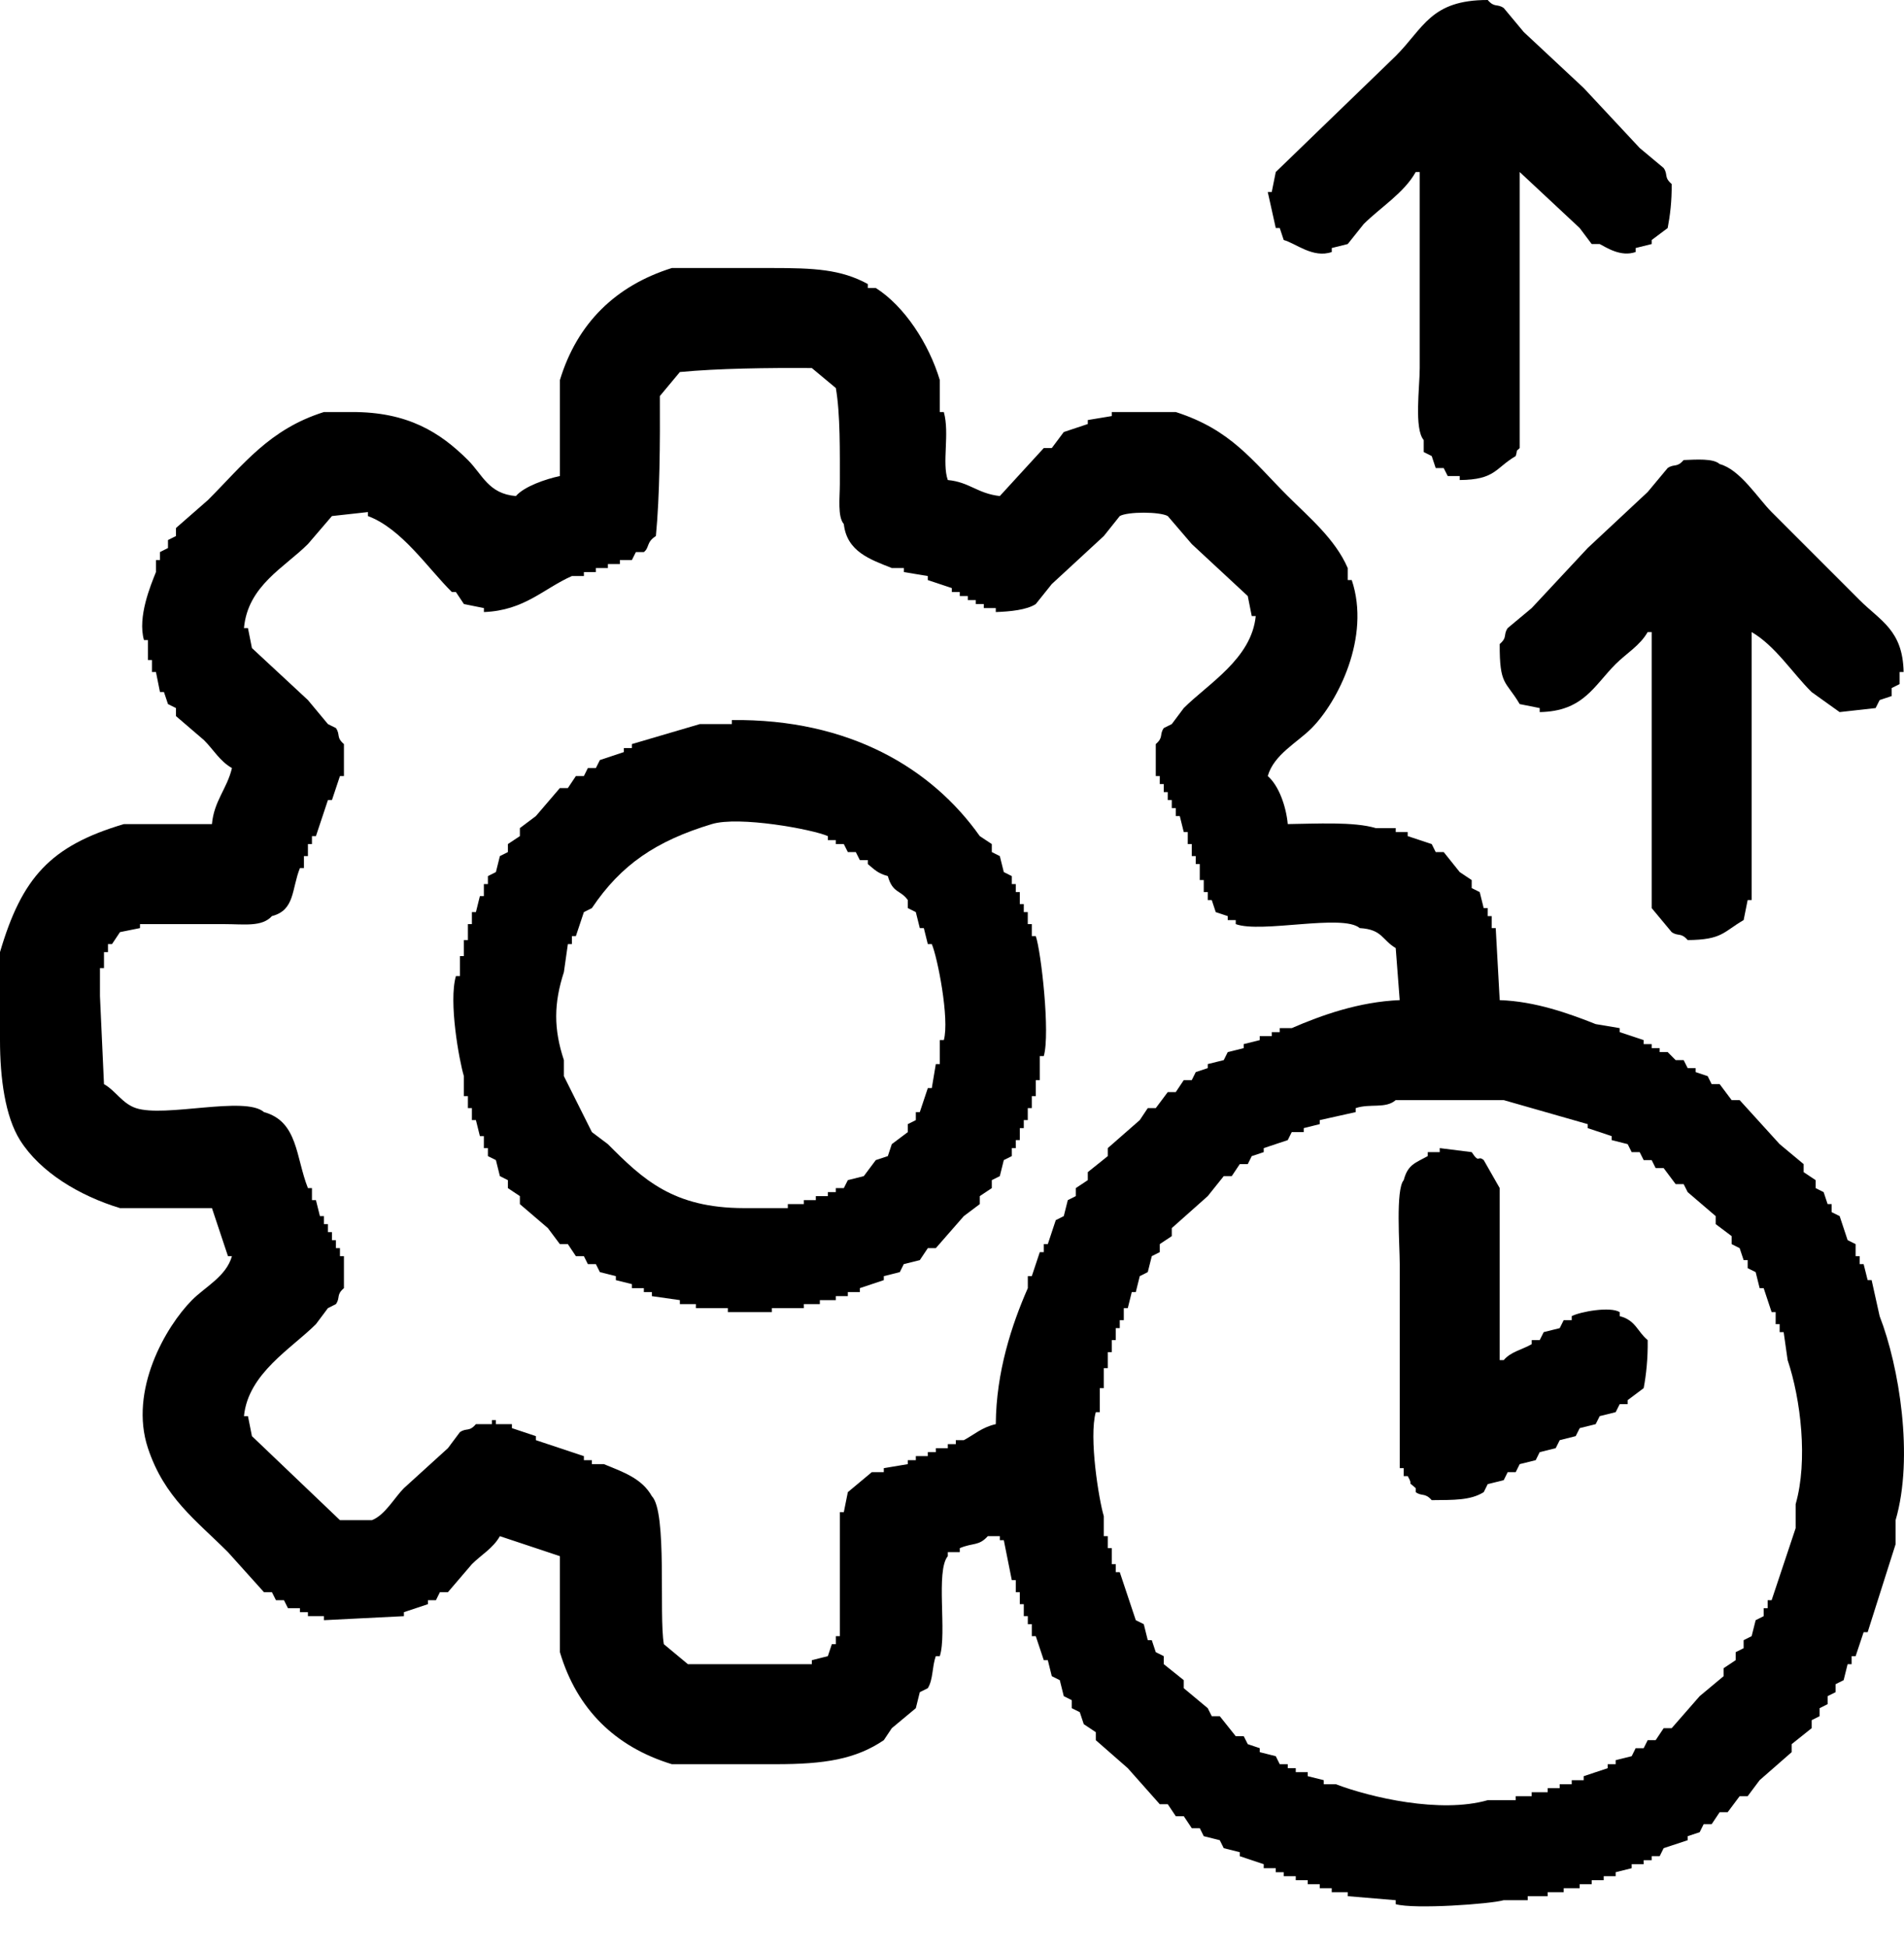
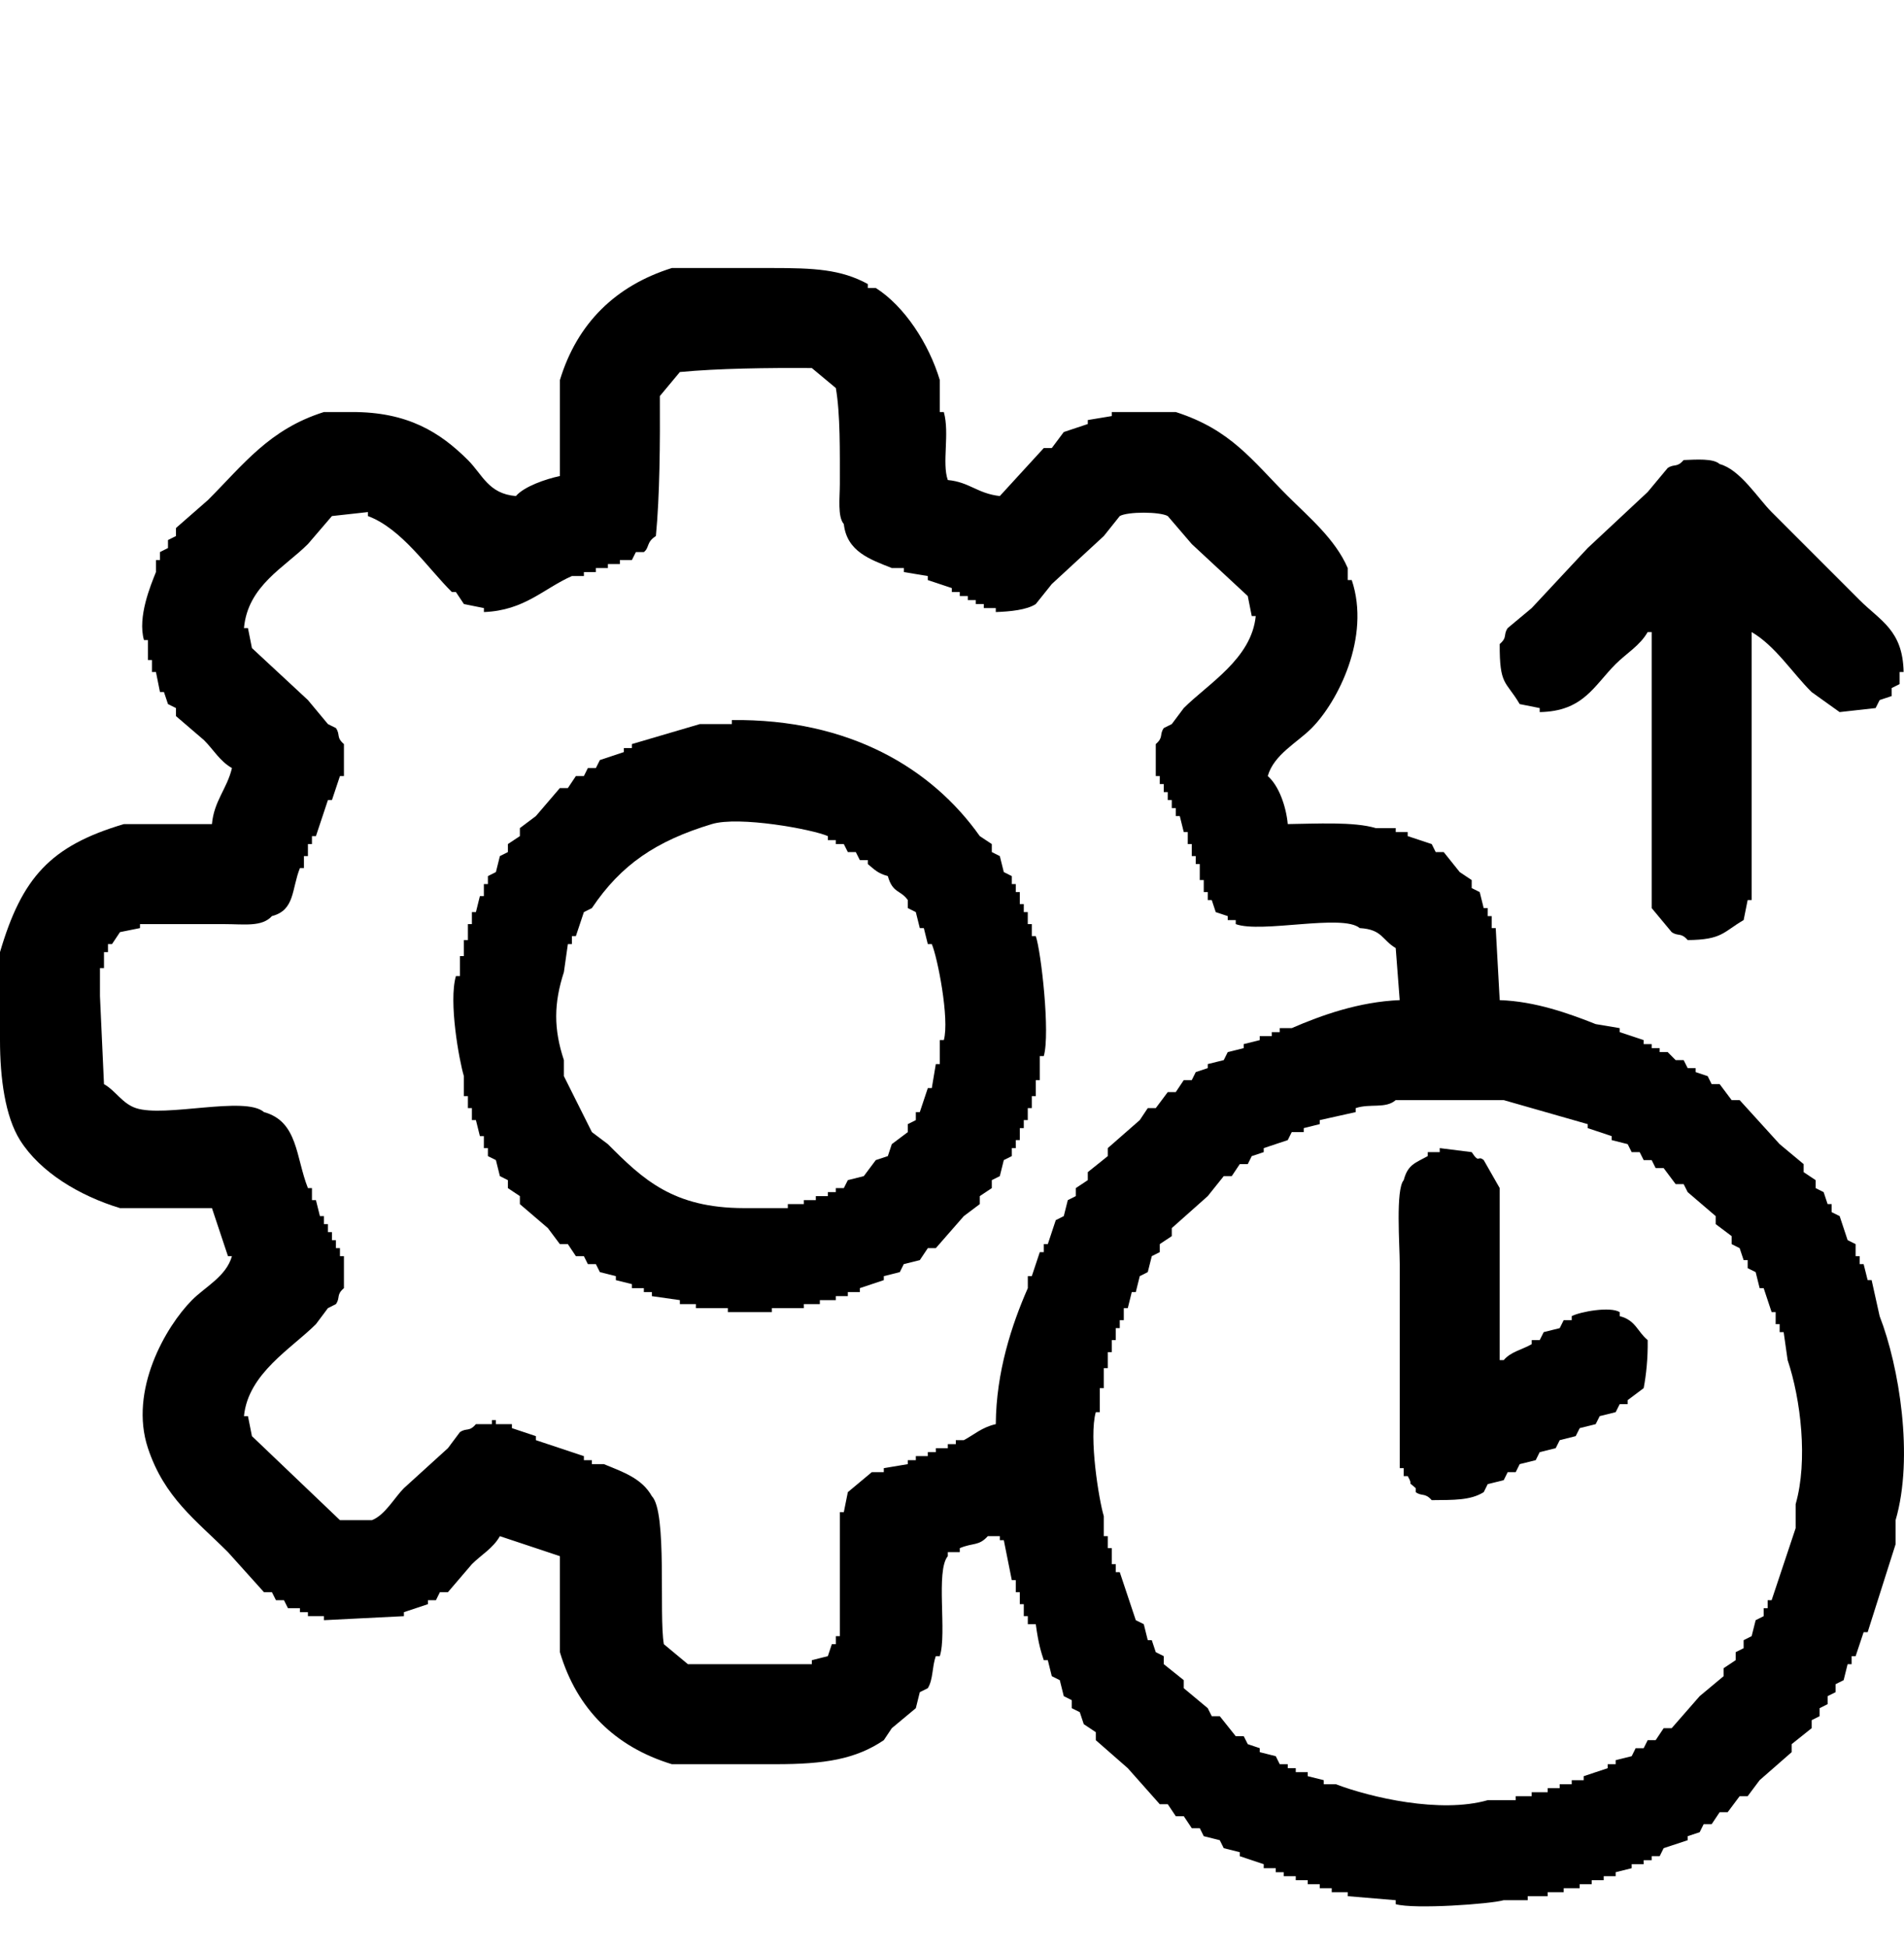
<svg xmlns="http://www.w3.org/2000/svg" width="44" height="45" viewBox="0 0 44 45" fill="none">
-   <path d="M29.574 5.268C29.605 5.36 29.636 5.453 29.666 5.545C29.938 5.617 30.341 5.974 30.776 5.822V5.73C30.899 5.699 31.022 5.668 31.145 5.638C31.268 5.484 31.392 5.329 31.515 5.175C31.897 4.795 32.449 4.456 32.716 3.974H32.809V8.503C32.809 8.941 32.676 9.91 32.901 10.166V10.443C32.963 10.474 33.024 10.505 33.086 10.536C33.117 10.628 33.148 10.721 33.178 10.813H33.363C33.394 10.875 33.425 10.936 33.456 10.998H33.733V11.09C34.559 11.083 34.55 10.817 35.027 10.536C35.082 10.351 35.014 10.456 35.119 10.351V3.974C35.581 4.405 36.043 4.837 36.505 5.268C36.598 5.391 36.69 5.514 36.783 5.638H36.968C37.128 5.721 37.457 5.942 37.799 5.822V5.73C37.923 5.699 38.046 5.668 38.169 5.638V5.545C38.292 5.453 38.416 5.36 38.539 5.268C38.593 4.982 38.636 4.651 38.631 4.251C38.446 4.092 38.553 4.037 38.446 3.882C38.261 3.728 38.077 3.574 37.892 3.419C37.461 2.957 37.029 2.495 36.598 2.033C36.136 1.602 35.674 1.171 35.212 0.739C35.058 0.555 34.904 0.37 34.75 0.185C34.594 0.078 34.539 0.185 34.38 6.95319e-06C33.06 -0.002 32.898 0.651 32.254 1.294C31.33 2.187 30.406 3.081 29.482 3.974C29.451 4.128 29.42 4.282 29.389 4.436H29.297C29.358 4.713 29.42 4.991 29.482 5.268H29.574Z" fill="black" />
-   <path d="M43.437 30.406C43.375 30.128 43.313 29.851 43.252 29.574H43.16C43.129 29.451 43.098 29.328 43.067 29.204H42.975V29.02H42.882V28.742C42.821 28.711 42.759 28.681 42.697 28.65C42.636 28.465 42.574 28.28 42.513 28.095C42.451 28.064 42.389 28.034 42.328 28.003V27.818H42.235C42.205 27.726 42.174 27.633 42.143 27.541C42.081 27.51 42.02 27.479 41.958 27.448V27.264C41.866 27.202 41.773 27.14 41.681 27.079V26.894C41.496 26.74 41.311 26.586 41.126 26.432C40.818 26.093 40.51 25.754 40.202 25.415H40.017C39.925 25.292 39.832 25.169 39.74 25.046H39.555L39.463 24.861C39.37 24.83 39.278 24.799 39.185 24.768V24.676H39.001L38.908 24.491H38.723L38.539 24.306H38.354V24.214H38.169V24.121H37.984V24.029C37.799 23.967 37.614 23.906 37.429 23.844V23.752C37.245 23.721 37.06 23.69 36.875 23.659C36.258 23.415 35.487 23.134 34.657 23.105C34.626 22.55 34.595 21.996 34.565 21.441H34.472V21.164H34.38V20.979H34.287C34.257 20.856 34.226 20.733 34.195 20.609C34.133 20.579 34.072 20.548 34.01 20.517V20.332C33.918 20.27 33.825 20.209 33.733 20.147C33.61 19.993 33.486 19.839 33.363 19.685H33.178C33.148 19.624 33.117 19.562 33.086 19.5C32.901 19.439 32.716 19.377 32.531 19.316V19.223H32.254V19.131H31.792C31.291 18.979 30.412 19.03 29.759 19.038C29.721 18.62 29.548 18.145 29.297 17.929C29.437 17.43 29.987 17.151 30.313 16.82C30.909 16.219 31.682 14.723 31.238 13.401H31.145V13.123C30.853 12.449 30.244 11.945 29.759 11.46C28.933 10.634 28.448 9.929 27.171 9.519H25.692V9.612C25.508 9.642 25.323 9.673 25.138 9.704V9.796C24.953 9.858 24.768 9.92 24.583 9.981C24.491 10.104 24.398 10.228 24.306 10.351H24.121C23.782 10.721 23.444 11.09 23.105 11.46C22.581 11.4 22.406 11.137 21.903 11.09C21.763 10.694 21.95 10.018 21.811 9.519H21.718V8.78C21.467 7.943 20.904 7.076 20.24 6.654H20.055V6.562C19.431 6.22 18.808 6.192 17.837 6.192H15.526C14.226 6.6 13.338 7.469 12.939 8.78V10.998C12.612 11.066 12.114 11.238 11.922 11.46C11.287 11.408 11.152 10.966 10.813 10.628C10.171 9.989 9.424 9.515 8.133 9.519H7.486C6.223 9.916 5.625 10.733 4.806 11.552C4.559 11.768 4.313 11.984 4.066 12.199V12.384C4.005 12.415 3.943 12.446 3.882 12.476V12.661C3.82 12.692 3.758 12.723 3.697 12.754V12.939H3.604V13.216C3.484 13.515 3.174 14.252 3.327 14.787H3.419V15.249H3.512V15.526H3.604C3.635 15.68 3.666 15.834 3.697 15.988H3.789C3.82 16.081 3.851 16.173 3.882 16.266C3.943 16.297 4.005 16.327 4.066 16.358V16.543C4.282 16.728 4.498 16.913 4.713 17.098C4.933 17.317 5.079 17.584 5.36 17.744C5.249 18.22 4.945 18.503 4.898 19.038H2.865C1.157 19.542 0.504 20.284 0 21.996V24.029C0 24.911 0.12 25.793 0.462 26.339C0.928 27.081 1.839 27.627 2.773 27.91H4.898C5.021 28.28 5.145 28.65 5.268 29.02H5.36C5.227 29.49 4.742 29.727 4.436 30.036C3.829 30.648 2.976 32.121 3.419 33.456C3.799 34.597 4.52 35.111 5.268 35.858C5.545 36.166 5.822 36.475 6.1 36.783H6.284L6.377 36.968H6.562L6.654 37.152H6.931V37.245H7.116V37.337H7.486V37.43C8.102 37.399 8.718 37.368 9.334 37.337V37.245C9.519 37.183 9.704 37.121 9.889 37.06V36.968H10.074L10.166 36.783H10.351C10.536 36.567 10.721 36.351 10.905 36.136C11.125 35.916 11.393 35.77 11.552 35.489C12.014 35.643 12.476 35.797 12.939 35.951V38.169C13.331 39.486 14.218 40.357 15.526 40.757H17.929C19.048 40.757 19.77 40.645 20.424 40.202C20.486 40.11 20.548 40.017 20.609 39.925C20.794 39.771 20.979 39.617 21.164 39.463C21.195 39.34 21.226 39.216 21.256 39.093C21.318 39.062 21.38 39.032 21.441 39.001C21.569 38.791 21.535 38.515 21.626 38.261H21.718C21.888 37.735 21.619 36.29 21.903 35.951V35.858H22.18V35.766C22.487 35.635 22.617 35.723 22.827 35.489H23.105V35.581H23.197C23.259 35.889 23.32 36.197 23.382 36.505H23.474V36.783H23.567V37.06H23.659V37.337H23.752V37.522H23.844V37.799H23.936C23.998 37.984 24.06 38.169 24.121 38.354H24.214C24.244 38.477 24.275 38.6 24.306 38.723C24.368 38.754 24.429 38.785 24.491 38.816C24.522 38.939 24.552 39.062 24.583 39.185C24.645 39.216 24.707 39.247 24.768 39.278V39.463C24.83 39.494 24.891 39.524 24.953 39.555C24.984 39.648 25.015 39.74 25.045 39.832C25.138 39.894 25.23 39.956 25.323 40.017V40.202C25.569 40.418 25.816 40.633 26.062 40.849C26.308 41.126 26.555 41.404 26.801 41.681H26.986C27.048 41.773 27.11 41.866 27.171 41.958H27.356C27.418 42.05 27.479 42.143 27.541 42.235H27.726L27.818 42.42C27.941 42.451 28.064 42.482 28.188 42.513L28.28 42.697C28.403 42.728 28.526 42.759 28.65 42.79V42.882C28.835 42.944 29.019 43.005 29.204 43.067V43.16H29.482V43.252H29.666V43.344H29.944V43.437H30.221V43.529H30.498V43.622H30.775V43.714H31.145V43.806C31.515 43.837 31.884 43.868 32.254 43.899V43.991C32.684 44.113 34.441 43.988 34.749 43.899H35.304V43.806H35.766V43.714H36.136V43.622H36.505V43.529H36.783V43.437H37.06V43.344H37.337V43.252C37.46 43.221 37.584 43.19 37.707 43.16V43.067H37.984V42.975H38.169V42.882H38.354L38.446 42.697C38.631 42.636 38.816 42.574 39.001 42.513V42.42C39.093 42.389 39.185 42.359 39.278 42.328L39.37 42.143H39.555C39.617 42.05 39.678 41.958 39.74 41.866H39.925C40.017 41.742 40.11 41.619 40.202 41.496H40.387C40.479 41.373 40.572 41.249 40.664 41.126C40.911 40.911 41.157 40.695 41.404 40.479V40.294C41.558 40.171 41.712 40.048 41.866 39.925V39.74C41.927 39.709 41.989 39.678 42.05 39.648V39.463C42.112 39.432 42.174 39.401 42.235 39.37V39.185C42.297 39.155 42.358 39.124 42.42 39.093V38.908C42.482 38.877 42.543 38.847 42.605 38.816C42.636 38.693 42.667 38.569 42.697 38.446H42.79V38.261H42.882C42.944 38.077 43.005 37.892 43.067 37.707H43.16C43.375 37.029 43.591 36.351 43.806 35.674V35.119C44.231 33.661 43.888 31.564 43.437 30.406ZM25.138 27.264C25.045 27.325 24.953 27.387 24.861 27.448V27.633C24.799 27.664 24.737 27.695 24.676 27.726C24.645 27.849 24.614 27.972 24.583 28.095C24.522 28.126 24.46 28.157 24.398 28.188C24.337 28.372 24.275 28.557 24.214 28.742H24.121V28.927H24.029C23.967 29.112 23.906 29.297 23.844 29.482H23.752V29.759C23.381 30.603 23.02 31.696 23.012 32.901C22.688 32.975 22.513 33.144 22.273 33.271H22.088V33.363H21.903V33.456H21.626V33.548H21.441V33.64H21.164V33.733H20.979V33.825C20.794 33.856 20.609 33.887 20.424 33.918V34.01H20.147C19.962 34.164 19.778 34.318 19.593 34.472C19.562 34.626 19.531 34.78 19.5 34.934H19.408V37.799H19.316V37.984H19.223C19.192 38.077 19.162 38.169 19.131 38.261C19.007 38.292 18.884 38.323 18.761 38.354V38.446H15.896C15.711 38.292 15.526 38.138 15.341 37.984C15.224 37.311 15.424 34.932 15.064 34.565C14.833 34.154 14.402 34.008 13.955 33.825H13.678V33.733H13.493V33.64C13.123 33.517 12.754 33.394 12.384 33.271V33.178C12.199 33.117 12.014 33.055 11.83 32.993V32.901H11.46V32.809H11.367V32.901H10.998C10.84 33.087 10.782 32.979 10.628 33.086C10.536 33.209 10.443 33.332 10.351 33.456C10.012 33.764 9.673 34.072 9.334 34.38C9.115 34.599 8.898 35.002 8.595 35.119H7.856C7.178 34.472 6.5 33.825 5.822 33.178C5.792 33.024 5.761 32.87 5.73 32.716H5.638C5.734 31.73 6.737 31.155 7.301 30.591C7.393 30.467 7.486 30.344 7.578 30.221C7.64 30.19 7.702 30.159 7.763 30.128C7.87 29.973 7.763 29.918 7.948 29.759V29.02H7.856V28.835H7.763V28.65H7.671V28.465H7.578V28.28H7.486V28.095H7.393C7.363 27.972 7.332 27.849 7.301 27.726H7.209V27.448H7.116C6.832 26.731 6.888 25.909 6.1 25.692C5.665 25.31 3.816 25.824 3.142 25.6C2.824 25.494 2.673 25.198 2.403 25.046C2.372 24.368 2.341 23.69 2.31 23.012V22.365H2.403V21.996H2.495V21.811H2.588C2.649 21.718 2.711 21.626 2.773 21.534C2.927 21.503 3.081 21.472 3.235 21.441V21.349H5.175C5.649 21.349 6.052 21.419 6.284 21.164C6.819 21.026 6.737 20.539 6.931 20.055H7.024V19.778H7.116V19.5H7.209V19.316H7.301C7.393 19.038 7.486 18.761 7.578 18.484H7.671C7.732 18.299 7.794 18.114 7.856 17.929H7.948V17.19C7.763 17.031 7.87 16.974 7.763 16.82C7.702 16.789 7.64 16.759 7.578 16.728C7.424 16.543 7.27 16.358 7.116 16.173C6.685 15.773 6.254 15.372 5.822 14.972C5.792 14.818 5.761 14.664 5.73 14.51H5.638C5.726 13.531 6.574 13.111 7.116 12.569C7.301 12.353 7.486 12.138 7.671 11.922C7.948 11.891 8.225 11.86 8.503 11.83V11.922C9.289 12.218 9.879 13.12 10.443 13.678H10.536C10.597 13.77 10.659 13.863 10.721 13.955C10.875 13.986 11.029 14.017 11.183 14.048V14.14C12.125 14.103 12.557 13.599 13.216 13.308H13.493V13.216H13.77V13.123H14.048V13.031H14.325V12.939H14.602C14.633 12.877 14.664 12.815 14.695 12.754H14.879C15.012 12.652 14.932 12.525 15.157 12.384C15.247 11.448 15.255 10.228 15.249 9.149C15.403 8.965 15.557 8.78 15.711 8.595C16.59 8.511 17.741 8.496 18.761 8.503C18.946 8.657 19.131 8.811 19.316 8.965C19.42 9.57 19.408 10.437 19.408 11.183C19.408 11.493 19.352 11.938 19.5 12.107C19.571 12.746 20.111 12.924 20.609 13.123H20.887V13.216C21.071 13.247 21.256 13.277 21.441 13.308V13.401C21.626 13.462 21.811 13.524 21.996 13.586V13.678H22.18V13.77H22.365V13.863H22.55V13.955H22.735V14.048H23.012V14.14C23.344 14.128 23.729 14.091 23.936 13.955C24.06 13.801 24.183 13.647 24.306 13.493C24.707 13.123 25.107 12.754 25.508 12.384C25.631 12.23 25.754 12.076 25.877 11.922C26.063 11.817 26.8 11.819 26.986 11.922C27.171 12.138 27.356 12.353 27.541 12.569C27.972 12.969 28.403 13.37 28.835 13.77C28.865 13.924 28.896 14.079 28.927 14.232H29.019C28.923 15.218 27.92 15.794 27.356 16.358C27.264 16.481 27.171 16.605 27.079 16.728C27.017 16.759 26.955 16.789 26.894 16.82C26.787 16.976 26.894 17.031 26.709 17.19V17.929H26.801V18.114H26.894V18.299H26.986V18.484H27.079V18.669H27.171V18.853H27.264C27.294 18.977 27.325 19.1 27.356 19.223H27.448V19.5H27.541V19.778H27.633V19.962H27.726V20.332H27.818V20.609H27.91V20.794H28.003C28.034 20.887 28.064 20.979 28.095 21.072C28.188 21.102 28.28 21.133 28.372 21.164V21.256H28.557V21.349C29.146 21.567 31.034 21.105 31.422 21.441C31.946 21.472 31.929 21.709 32.254 21.903C32.285 22.304 32.316 22.704 32.346 23.105C31.403 23.144 30.534 23.455 29.851 23.752H29.574V23.844H29.389V23.936H29.112V24.029C28.989 24.06 28.865 24.09 28.742 24.121V24.214C28.619 24.244 28.496 24.275 28.372 24.306L28.28 24.491C28.157 24.522 28.034 24.553 27.91 24.583V24.676C27.818 24.707 27.726 24.737 27.633 24.768L27.541 24.953H27.356C27.294 25.046 27.233 25.138 27.171 25.23H26.986C26.894 25.354 26.801 25.477 26.709 25.6H26.524C26.462 25.692 26.401 25.785 26.339 25.877C26.093 26.093 25.846 26.308 25.6 26.524V26.709C25.446 26.832 25.292 26.956 25.138 27.079V27.264ZM41.496 34.749V35.304C41.311 35.858 41.126 36.413 40.941 36.968H40.849V37.152H40.757V37.337C40.695 37.368 40.633 37.399 40.572 37.43C40.541 37.553 40.51 37.676 40.479 37.799C40.418 37.83 40.356 37.861 40.294 37.892V38.077C40.233 38.107 40.171 38.138 40.11 38.169V38.354C40.017 38.415 39.925 38.477 39.832 38.539V38.723C39.648 38.877 39.463 39.032 39.278 39.185C39.062 39.432 38.847 39.678 38.631 39.925H38.446C38.385 40.017 38.323 40.11 38.261 40.202H38.077L37.984 40.387H37.799L37.707 40.572C37.584 40.603 37.46 40.633 37.337 40.664V40.757H37.152V40.849C36.967 40.911 36.783 40.972 36.598 41.034V41.126H36.321V41.219H36.043V41.311H35.766V41.404H35.396V41.496H35.027V41.588H34.38C33.283 41.903 31.669 41.523 30.868 41.219H30.591V41.126C30.467 41.096 30.344 41.065 30.221 41.034V40.941H29.944V40.849H29.759V40.757H29.574L29.482 40.572C29.358 40.541 29.235 40.51 29.112 40.479V40.387C29.019 40.356 28.927 40.325 28.835 40.294L28.742 40.11H28.557C28.434 39.956 28.311 39.802 28.188 39.648H28.003L27.91 39.463C27.726 39.309 27.541 39.155 27.356 39.001V38.816C27.202 38.693 27.048 38.569 26.894 38.446V38.261C26.832 38.23 26.771 38.2 26.709 38.169C26.678 38.077 26.647 37.984 26.617 37.892H26.524C26.493 37.768 26.462 37.645 26.432 37.522C26.37 37.491 26.308 37.46 26.247 37.43C26.124 37.06 26 36.69 25.877 36.321H25.785V36.136H25.692V35.766H25.6V35.489H25.508V35.027C25.394 34.651 25.159 33.203 25.323 32.624H25.415V32.069H25.508V31.607H25.6V31.238H25.692V30.96H25.785V30.683H25.877V30.498H25.97V30.221H26.062C26.093 30.098 26.124 29.974 26.154 29.851H26.247C26.278 29.728 26.308 29.605 26.339 29.482C26.401 29.451 26.462 29.42 26.524 29.389C26.555 29.266 26.586 29.143 26.617 29.02C26.678 28.989 26.74 28.958 26.801 28.927V28.742C26.894 28.681 26.986 28.619 27.079 28.557V28.372C27.356 28.126 27.633 27.88 27.91 27.633C28.034 27.479 28.157 27.325 28.28 27.171H28.465C28.526 27.079 28.588 26.986 28.65 26.894H28.835L28.927 26.709C29.019 26.678 29.112 26.647 29.204 26.617V26.524C29.389 26.463 29.574 26.401 29.759 26.339L29.851 26.154H30.128V26.062C30.252 26.031 30.375 26 30.498 25.97V25.877C30.775 25.816 31.053 25.754 31.33 25.692V25.6C31.663 25.488 32.02 25.62 32.254 25.415H34.749C35.396 25.6 36.043 25.785 36.69 25.97V26.062C36.875 26.124 37.06 26.185 37.245 26.247V26.339C37.368 26.37 37.491 26.401 37.614 26.432L37.707 26.617H37.892L37.984 26.801H38.169L38.261 26.986H38.446C38.539 27.11 38.631 27.233 38.723 27.356H38.908L39.001 27.541C39.216 27.726 39.432 27.91 39.648 28.095V28.28C39.771 28.372 39.894 28.465 40.017 28.557V28.742C40.079 28.773 40.141 28.804 40.202 28.835C40.233 28.927 40.264 29.02 40.294 29.112H40.387V29.297C40.449 29.328 40.51 29.358 40.572 29.389C40.603 29.512 40.633 29.636 40.664 29.759H40.757C40.818 29.944 40.88 30.128 40.941 30.313H41.034V30.591H41.126V30.775H41.219C41.249 30.991 41.28 31.207 41.311 31.422C41.614 32.322 41.784 33.745 41.496 34.749Z" fill="black" />
+   <path d="M43.437 30.406C43.375 30.128 43.313 29.851 43.252 29.574H43.16C43.129 29.451 43.098 29.328 43.067 29.204H42.975V29.02H42.882V28.742C42.821 28.711 42.759 28.681 42.697 28.65C42.636 28.465 42.574 28.28 42.513 28.095C42.451 28.064 42.389 28.034 42.328 28.003V27.818H42.235C42.205 27.726 42.174 27.633 42.143 27.541C42.081 27.51 42.02 27.479 41.958 27.448V27.264C41.866 27.202 41.773 27.14 41.681 27.079V26.894C41.496 26.74 41.311 26.586 41.126 26.432C40.818 26.093 40.51 25.754 40.202 25.415H40.017C39.925 25.292 39.832 25.169 39.74 25.046H39.555L39.463 24.861C39.37 24.83 39.278 24.799 39.185 24.768V24.676H39.001L38.908 24.491H38.723L38.539 24.306H38.354V24.214H38.169V24.121H37.984V24.029C37.799 23.967 37.614 23.906 37.429 23.844V23.752C37.245 23.721 37.06 23.69 36.875 23.659C36.258 23.415 35.487 23.134 34.657 23.105C34.626 22.55 34.595 21.996 34.565 21.441H34.472V21.164H34.38V20.979H34.287C34.257 20.856 34.226 20.733 34.195 20.609C34.133 20.579 34.072 20.548 34.01 20.517V20.332C33.918 20.27 33.825 20.209 33.733 20.147C33.61 19.993 33.486 19.839 33.363 19.685H33.178C33.148 19.624 33.117 19.562 33.086 19.5C32.901 19.439 32.716 19.377 32.531 19.316V19.223H32.254V19.131H31.792C31.291 18.979 30.412 19.03 29.759 19.038C29.721 18.62 29.548 18.145 29.297 17.929C29.437 17.43 29.987 17.151 30.313 16.82C30.909 16.219 31.682 14.723 31.238 13.401H31.145V13.123C30.853 12.449 30.244 11.945 29.759 11.46C28.933 10.634 28.448 9.929 27.171 9.519H25.692V9.612C25.508 9.642 25.323 9.673 25.138 9.704V9.796C24.953 9.858 24.768 9.92 24.583 9.981C24.491 10.104 24.398 10.228 24.306 10.351H24.121C23.782 10.721 23.444 11.09 23.105 11.46C22.581 11.4 22.406 11.137 21.903 11.09C21.763 10.694 21.95 10.018 21.811 9.519H21.718V8.78C21.467 7.943 20.904 7.076 20.24 6.654H20.055V6.562C19.431 6.22 18.808 6.192 17.837 6.192H15.526C14.226 6.6 13.338 7.469 12.939 8.78V10.998C12.612 11.066 12.114 11.238 11.922 11.46C11.287 11.408 11.152 10.966 10.813 10.628C10.171 9.989 9.424 9.515 8.133 9.519H7.486C6.223 9.916 5.625 10.733 4.806 11.552C4.559 11.768 4.313 11.984 4.066 12.199V12.384C4.005 12.415 3.943 12.446 3.882 12.476V12.661C3.82 12.692 3.758 12.723 3.697 12.754V12.939H3.604V13.216C3.484 13.515 3.174 14.252 3.327 14.787H3.419V15.249H3.512V15.526H3.604C3.635 15.68 3.666 15.834 3.697 15.988H3.789C3.82 16.081 3.851 16.173 3.882 16.266C3.943 16.297 4.005 16.327 4.066 16.358V16.543C4.282 16.728 4.498 16.913 4.713 17.098C4.933 17.317 5.079 17.584 5.36 17.744C5.249 18.22 4.945 18.503 4.898 19.038H2.865C1.157 19.542 0.504 20.284 0 21.996V24.029C0 24.911 0.12 25.793 0.462 26.339C0.928 27.081 1.839 27.627 2.773 27.91H4.898C5.021 28.28 5.145 28.65 5.268 29.02H5.36C5.227 29.49 4.742 29.727 4.436 30.036C3.829 30.648 2.976 32.121 3.419 33.456C3.799 34.597 4.52 35.111 5.268 35.858C5.545 36.166 5.822 36.475 6.1 36.783H6.284L6.377 36.968H6.562L6.654 37.152H6.931V37.245H7.116V37.337H7.486V37.43C8.102 37.399 8.718 37.368 9.334 37.337V37.245C9.519 37.183 9.704 37.121 9.889 37.06V36.968H10.074L10.166 36.783H10.351C10.536 36.567 10.721 36.351 10.905 36.136C11.125 35.916 11.393 35.77 11.552 35.489C12.014 35.643 12.476 35.797 12.939 35.951V38.169C13.331 39.486 14.218 40.357 15.526 40.757H17.929C19.048 40.757 19.77 40.645 20.424 40.202C20.486 40.11 20.548 40.017 20.609 39.925C20.794 39.771 20.979 39.617 21.164 39.463C21.195 39.34 21.226 39.216 21.256 39.093C21.318 39.062 21.38 39.032 21.441 39.001C21.569 38.791 21.535 38.515 21.626 38.261H21.718C21.888 37.735 21.619 36.29 21.903 35.951V35.858H22.18V35.766C22.487 35.635 22.617 35.723 22.827 35.489H23.105V35.581H23.197C23.259 35.889 23.32 36.197 23.382 36.505H23.474V36.783H23.567V37.06H23.659V37.337H23.752V37.522H23.844H23.936C23.998 37.984 24.06 38.169 24.121 38.354H24.214C24.244 38.477 24.275 38.6 24.306 38.723C24.368 38.754 24.429 38.785 24.491 38.816C24.522 38.939 24.552 39.062 24.583 39.185C24.645 39.216 24.707 39.247 24.768 39.278V39.463C24.83 39.494 24.891 39.524 24.953 39.555C24.984 39.648 25.015 39.74 25.045 39.832C25.138 39.894 25.23 39.956 25.323 40.017V40.202C25.569 40.418 25.816 40.633 26.062 40.849C26.308 41.126 26.555 41.404 26.801 41.681H26.986C27.048 41.773 27.11 41.866 27.171 41.958H27.356C27.418 42.05 27.479 42.143 27.541 42.235H27.726L27.818 42.42C27.941 42.451 28.064 42.482 28.188 42.513L28.28 42.697C28.403 42.728 28.526 42.759 28.65 42.79V42.882C28.835 42.944 29.019 43.005 29.204 43.067V43.16H29.482V43.252H29.666V43.344H29.944V43.437H30.221V43.529H30.498V43.622H30.775V43.714H31.145V43.806C31.515 43.837 31.884 43.868 32.254 43.899V43.991C32.684 44.113 34.441 43.988 34.749 43.899H35.304V43.806H35.766V43.714H36.136V43.622H36.505V43.529H36.783V43.437H37.06V43.344H37.337V43.252C37.46 43.221 37.584 43.19 37.707 43.16V43.067H37.984V42.975H38.169V42.882H38.354L38.446 42.697C38.631 42.636 38.816 42.574 39.001 42.513V42.42C39.093 42.389 39.185 42.359 39.278 42.328L39.37 42.143H39.555C39.617 42.05 39.678 41.958 39.74 41.866H39.925C40.017 41.742 40.11 41.619 40.202 41.496H40.387C40.479 41.373 40.572 41.249 40.664 41.126C40.911 40.911 41.157 40.695 41.404 40.479V40.294C41.558 40.171 41.712 40.048 41.866 39.925V39.74C41.927 39.709 41.989 39.678 42.05 39.648V39.463C42.112 39.432 42.174 39.401 42.235 39.37V39.185C42.297 39.155 42.358 39.124 42.42 39.093V38.908C42.482 38.877 42.543 38.847 42.605 38.816C42.636 38.693 42.667 38.569 42.697 38.446H42.79V38.261H42.882C42.944 38.077 43.005 37.892 43.067 37.707H43.16C43.375 37.029 43.591 36.351 43.806 35.674V35.119C44.231 33.661 43.888 31.564 43.437 30.406ZM25.138 27.264C25.045 27.325 24.953 27.387 24.861 27.448V27.633C24.799 27.664 24.737 27.695 24.676 27.726C24.645 27.849 24.614 27.972 24.583 28.095C24.522 28.126 24.46 28.157 24.398 28.188C24.337 28.372 24.275 28.557 24.214 28.742H24.121V28.927H24.029C23.967 29.112 23.906 29.297 23.844 29.482H23.752V29.759C23.381 30.603 23.02 31.696 23.012 32.901C22.688 32.975 22.513 33.144 22.273 33.271H22.088V33.363H21.903V33.456H21.626V33.548H21.441V33.64H21.164V33.733H20.979V33.825C20.794 33.856 20.609 33.887 20.424 33.918V34.01H20.147C19.962 34.164 19.778 34.318 19.593 34.472C19.562 34.626 19.531 34.78 19.5 34.934H19.408V37.799H19.316V37.984H19.223C19.192 38.077 19.162 38.169 19.131 38.261C19.007 38.292 18.884 38.323 18.761 38.354V38.446H15.896C15.711 38.292 15.526 38.138 15.341 37.984C15.224 37.311 15.424 34.932 15.064 34.565C14.833 34.154 14.402 34.008 13.955 33.825H13.678V33.733H13.493V33.64C13.123 33.517 12.754 33.394 12.384 33.271V33.178C12.199 33.117 12.014 33.055 11.83 32.993V32.901H11.46V32.809H11.367V32.901H10.998C10.84 33.087 10.782 32.979 10.628 33.086C10.536 33.209 10.443 33.332 10.351 33.456C10.012 33.764 9.673 34.072 9.334 34.38C9.115 34.599 8.898 35.002 8.595 35.119H7.856C7.178 34.472 6.5 33.825 5.822 33.178C5.792 33.024 5.761 32.87 5.73 32.716H5.638C5.734 31.73 6.737 31.155 7.301 30.591C7.393 30.467 7.486 30.344 7.578 30.221C7.64 30.19 7.702 30.159 7.763 30.128C7.87 29.973 7.763 29.918 7.948 29.759V29.02H7.856V28.835H7.763V28.65H7.671V28.465H7.578V28.28H7.486V28.095H7.393C7.363 27.972 7.332 27.849 7.301 27.726H7.209V27.448H7.116C6.832 26.731 6.888 25.909 6.1 25.692C5.665 25.31 3.816 25.824 3.142 25.6C2.824 25.494 2.673 25.198 2.403 25.046C2.372 24.368 2.341 23.69 2.31 23.012V22.365H2.403V21.996H2.495V21.811H2.588C2.649 21.718 2.711 21.626 2.773 21.534C2.927 21.503 3.081 21.472 3.235 21.441V21.349H5.175C5.649 21.349 6.052 21.419 6.284 21.164C6.819 21.026 6.737 20.539 6.931 20.055H7.024V19.778H7.116V19.5H7.209V19.316H7.301C7.393 19.038 7.486 18.761 7.578 18.484H7.671C7.732 18.299 7.794 18.114 7.856 17.929H7.948V17.19C7.763 17.031 7.87 16.974 7.763 16.82C7.702 16.789 7.64 16.759 7.578 16.728C7.424 16.543 7.27 16.358 7.116 16.173C6.685 15.773 6.254 15.372 5.822 14.972C5.792 14.818 5.761 14.664 5.73 14.51H5.638C5.726 13.531 6.574 13.111 7.116 12.569C7.301 12.353 7.486 12.138 7.671 11.922C7.948 11.891 8.225 11.86 8.503 11.83V11.922C9.289 12.218 9.879 13.12 10.443 13.678H10.536C10.597 13.77 10.659 13.863 10.721 13.955C10.875 13.986 11.029 14.017 11.183 14.048V14.14C12.125 14.103 12.557 13.599 13.216 13.308H13.493V13.216H13.77V13.123H14.048V13.031H14.325V12.939H14.602C14.633 12.877 14.664 12.815 14.695 12.754H14.879C15.012 12.652 14.932 12.525 15.157 12.384C15.247 11.448 15.255 10.228 15.249 9.149C15.403 8.965 15.557 8.78 15.711 8.595C16.59 8.511 17.741 8.496 18.761 8.503C18.946 8.657 19.131 8.811 19.316 8.965C19.42 9.57 19.408 10.437 19.408 11.183C19.408 11.493 19.352 11.938 19.5 12.107C19.571 12.746 20.111 12.924 20.609 13.123H20.887V13.216C21.071 13.247 21.256 13.277 21.441 13.308V13.401C21.626 13.462 21.811 13.524 21.996 13.586V13.678H22.18V13.77H22.365V13.863H22.55V13.955H22.735V14.048H23.012V14.14C23.344 14.128 23.729 14.091 23.936 13.955C24.06 13.801 24.183 13.647 24.306 13.493C24.707 13.123 25.107 12.754 25.508 12.384C25.631 12.23 25.754 12.076 25.877 11.922C26.063 11.817 26.8 11.819 26.986 11.922C27.171 12.138 27.356 12.353 27.541 12.569C27.972 12.969 28.403 13.37 28.835 13.77C28.865 13.924 28.896 14.079 28.927 14.232H29.019C28.923 15.218 27.92 15.794 27.356 16.358C27.264 16.481 27.171 16.605 27.079 16.728C27.017 16.759 26.955 16.789 26.894 16.82C26.787 16.976 26.894 17.031 26.709 17.19V17.929H26.801V18.114H26.894V18.299H26.986V18.484H27.079V18.669H27.171V18.853H27.264C27.294 18.977 27.325 19.1 27.356 19.223H27.448V19.5H27.541V19.778H27.633V19.962H27.726V20.332H27.818V20.609H27.91V20.794H28.003C28.034 20.887 28.064 20.979 28.095 21.072C28.188 21.102 28.28 21.133 28.372 21.164V21.256H28.557V21.349C29.146 21.567 31.034 21.105 31.422 21.441C31.946 21.472 31.929 21.709 32.254 21.903C32.285 22.304 32.316 22.704 32.346 23.105C31.403 23.144 30.534 23.455 29.851 23.752H29.574V23.844H29.389V23.936H29.112V24.029C28.989 24.06 28.865 24.09 28.742 24.121V24.214C28.619 24.244 28.496 24.275 28.372 24.306L28.28 24.491C28.157 24.522 28.034 24.553 27.91 24.583V24.676C27.818 24.707 27.726 24.737 27.633 24.768L27.541 24.953H27.356C27.294 25.046 27.233 25.138 27.171 25.23H26.986C26.894 25.354 26.801 25.477 26.709 25.6H26.524C26.462 25.692 26.401 25.785 26.339 25.877C26.093 26.093 25.846 26.308 25.6 26.524V26.709C25.446 26.832 25.292 26.956 25.138 27.079V27.264ZM41.496 34.749V35.304C41.311 35.858 41.126 36.413 40.941 36.968H40.849V37.152H40.757V37.337C40.695 37.368 40.633 37.399 40.572 37.43C40.541 37.553 40.51 37.676 40.479 37.799C40.418 37.83 40.356 37.861 40.294 37.892V38.077C40.233 38.107 40.171 38.138 40.11 38.169V38.354C40.017 38.415 39.925 38.477 39.832 38.539V38.723C39.648 38.877 39.463 39.032 39.278 39.185C39.062 39.432 38.847 39.678 38.631 39.925H38.446C38.385 40.017 38.323 40.11 38.261 40.202H38.077L37.984 40.387H37.799L37.707 40.572C37.584 40.603 37.46 40.633 37.337 40.664V40.757H37.152V40.849C36.967 40.911 36.783 40.972 36.598 41.034V41.126H36.321V41.219H36.043V41.311H35.766V41.404H35.396V41.496H35.027V41.588H34.38C33.283 41.903 31.669 41.523 30.868 41.219H30.591V41.126C30.467 41.096 30.344 41.065 30.221 41.034V40.941H29.944V40.849H29.759V40.757H29.574L29.482 40.572C29.358 40.541 29.235 40.51 29.112 40.479V40.387C29.019 40.356 28.927 40.325 28.835 40.294L28.742 40.11H28.557C28.434 39.956 28.311 39.802 28.188 39.648H28.003L27.91 39.463C27.726 39.309 27.541 39.155 27.356 39.001V38.816C27.202 38.693 27.048 38.569 26.894 38.446V38.261C26.832 38.23 26.771 38.2 26.709 38.169C26.678 38.077 26.647 37.984 26.617 37.892H26.524C26.493 37.768 26.462 37.645 26.432 37.522C26.37 37.491 26.308 37.46 26.247 37.43C26.124 37.06 26 36.69 25.877 36.321H25.785V36.136H25.692V35.766H25.6V35.489H25.508V35.027C25.394 34.651 25.159 33.203 25.323 32.624H25.415V32.069H25.508V31.607H25.6V31.238H25.692V30.96H25.785V30.683H25.877V30.498H25.97V30.221H26.062C26.093 30.098 26.124 29.974 26.154 29.851H26.247C26.278 29.728 26.308 29.605 26.339 29.482C26.401 29.451 26.462 29.42 26.524 29.389C26.555 29.266 26.586 29.143 26.617 29.02C26.678 28.989 26.74 28.958 26.801 28.927V28.742C26.894 28.681 26.986 28.619 27.079 28.557V28.372C27.356 28.126 27.633 27.88 27.91 27.633C28.034 27.479 28.157 27.325 28.28 27.171H28.465C28.526 27.079 28.588 26.986 28.65 26.894H28.835L28.927 26.709C29.019 26.678 29.112 26.647 29.204 26.617V26.524C29.389 26.463 29.574 26.401 29.759 26.339L29.851 26.154H30.128V26.062C30.252 26.031 30.375 26 30.498 25.97V25.877C30.775 25.816 31.053 25.754 31.33 25.692V25.6C31.663 25.488 32.02 25.62 32.254 25.415H34.749C35.396 25.6 36.043 25.785 36.69 25.97V26.062C36.875 26.124 37.06 26.185 37.245 26.247V26.339C37.368 26.37 37.491 26.401 37.614 26.432L37.707 26.617H37.892L37.984 26.801H38.169L38.261 26.986H38.446C38.539 27.11 38.631 27.233 38.723 27.356H38.908L39.001 27.541C39.216 27.726 39.432 27.91 39.648 28.095V28.28C39.771 28.372 39.894 28.465 40.017 28.557V28.742C40.079 28.773 40.141 28.804 40.202 28.835C40.233 28.927 40.264 29.02 40.294 29.112H40.387V29.297C40.449 29.328 40.51 29.358 40.572 29.389C40.603 29.512 40.633 29.636 40.664 29.759H40.757C40.818 29.944 40.88 30.128 40.941 30.313H41.034V30.591H41.126V30.775H41.219C41.249 30.991 41.28 31.207 41.311 31.422C41.614 32.322 41.784 33.745 41.496 34.749Z" fill="black" />
  <path d="M38.076 11.367C37.614 11.799 37.152 12.23 36.69 12.661C36.259 13.123 35.828 13.585 35.396 14.048C35.211 14.202 35.026 14.356 34.842 14.51C34.734 14.665 34.842 14.72 34.657 14.879C34.652 15.848 34.796 15.719 35.119 16.266C35.273 16.297 35.427 16.327 35.581 16.358V16.451C36.59 16.434 36.833 15.845 37.337 15.341C37.583 15.095 37.898 14.916 38.076 14.602H38.169V20.979C38.323 21.164 38.477 21.349 38.631 21.534C38.785 21.641 38.842 21.534 39.001 21.718C39.806 21.711 39.822 21.529 40.294 21.256C40.325 21.102 40.356 20.948 40.387 20.794H40.479V14.602C41.029 14.922 41.421 15.55 41.865 15.988C42.081 16.142 42.297 16.297 42.512 16.451C42.79 16.42 43.067 16.389 43.344 16.358C43.375 16.297 43.406 16.235 43.437 16.173C43.529 16.142 43.621 16.112 43.714 16.081V15.896C43.776 15.865 43.837 15.834 43.899 15.804V15.526H43.991C43.973 14.558 43.456 14.345 42.974 13.863C42.297 13.185 41.619 12.507 40.941 11.83C40.622 11.51 40.211 10.845 39.74 10.721C39.593 10.585 39.195 10.618 38.908 10.628C38.749 10.813 38.694 10.706 38.538 10.813C38.384 10.998 38.23 11.183 38.076 11.367Z" fill="black" />
  <path d="M23.844 21.626V21.349H23.751V21.072H23.659V20.887H23.567V20.609H23.474V20.424H23.382V20.24L23.197 20.147C23.166 20.024 23.135 19.901 23.105 19.778L22.92 19.685V19.5C22.827 19.439 22.735 19.377 22.642 19.316C21.531 17.746 19.62 16.603 16.912 16.635V16.728H16.173C15.649 16.882 15.126 17.036 14.602 17.19V17.282H14.417V17.375C14.232 17.436 14.047 17.498 13.863 17.559C13.832 17.621 13.801 17.683 13.77 17.744H13.585C13.555 17.806 13.524 17.868 13.493 17.929H13.308C13.246 18.022 13.185 18.114 13.123 18.206H12.938C12.754 18.422 12.569 18.638 12.384 18.853C12.261 18.946 12.137 19.038 12.014 19.131V19.316C11.922 19.377 11.829 19.439 11.737 19.5V19.685C11.675 19.716 11.614 19.747 11.552 19.778C11.521 19.901 11.491 20.024 11.46 20.147C11.398 20.178 11.336 20.209 11.275 20.24V20.424H11.182V20.702H11.09C11.059 20.825 11.028 20.948 10.998 21.072H10.905V21.349H10.813V21.718H10.72V22.088H10.628V22.55H10.536C10.364 23.139 10.61 24.497 10.72 24.861V25.323H10.813V25.6H10.905V25.877H10.998C11.028 26 11.059 26.124 11.09 26.247H11.182V26.524H11.275V26.709C11.336 26.74 11.398 26.771 11.46 26.801C11.491 26.925 11.521 27.048 11.552 27.171C11.614 27.202 11.675 27.233 11.737 27.264V27.448C11.829 27.51 11.922 27.572 12.014 27.633V27.818C12.23 28.003 12.445 28.188 12.661 28.372C12.754 28.496 12.846 28.619 12.938 28.742H13.123C13.185 28.835 13.246 28.927 13.308 29.02H13.493L13.585 29.204H13.77L13.863 29.389C13.986 29.42 14.109 29.451 14.232 29.482V29.574C14.355 29.605 14.479 29.636 14.602 29.666V29.759H14.879V29.851H15.064V29.944C15.28 29.974 15.495 30.005 15.711 30.036V30.128H16.081V30.221H16.82V30.313H17.837V30.221H18.576V30.128H18.946V30.036H19.315V29.944H19.593V29.851H19.87V29.759C20.055 29.697 20.239 29.636 20.424 29.574V29.482C20.548 29.451 20.671 29.42 20.794 29.389L20.886 29.204C21.01 29.174 21.133 29.143 21.256 29.112C21.318 29.02 21.379 28.927 21.441 28.835H21.626C21.841 28.588 22.057 28.342 22.273 28.095C22.396 28.003 22.519 27.91 22.642 27.818V27.633C22.735 27.572 22.827 27.51 22.92 27.448V27.264L23.105 27.171C23.135 27.048 23.166 26.925 23.197 26.801L23.382 26.709V26.524H23.474V26.339H23.567V26.062H23.659V25.877H23.751V25.6H23.844V25.323H23.936V24.953H24.029V24.398H24.121C24.273 23.875 24.059 21.978 23.936 21.626H23.844ZM21.811 24.029H21.718V24.583H21.626C21.595 24.768 21.564 24.953 21.533 25.138H21.441C21.379 25.323 21.318 25.508 21.256 25.692H21.164V25.877C21.102 25.908 21.041 25.939 20.979 25.97V26.154C20.856 26.247 20.732 26.339 20.609 26.432C20.578 26.524 20.548 26.617 20.517 26.709C20.424 26.74 20.332 26.771 20.239 26.801C20.147 26.925 20.055 27.048 19.962 27.171C19.839 27.202 19.716 27.233 19.593 27.264L19.5 27.448H19.315V27.541H19.131V27.633H18.853V27.726H18.576V27.818H18.206V27.91H17.19C15.555 27.908 14.858 27.247 14.047 26.432C13.924 26.339 13.801 26.247 13.678 26.154C13.462 25.723 13.246 25.292 13.031 24.861V24.491C12.792 23.768 12.797 23.18 13.031 22.458C13.062 22.242 13.092 22.026 13.123 21.811H13.216V21.626H13.308C13.37 21.441 13.431 21.256 13.493 21.072C13.555 21.041 13.616 21.01 13.678 20.979C14.353 19.975 15.161 19.428 16.45 19.038C17.08 18.847 18.772 19.158 19.131 19.316V19.408H19.315V19.5H19.5C19.531 19.562 19.562 19.624 19.593 19.685H19.777C19.808 19.747 19.839 19.808 19.87 19.87H20.055V19.962C20.217 20.096 20.278 20.172 20.517 20.24C20.63 20.641 20.81 20.555 20.979 20.794V20.979C21.041 21.01 21.102 21.041 21.164 21.072C21.195 21.195 21.225 21.318 21.256 21.441H21.349C21.379 21.564 21.41 21.688 21.441 21.811H21.533C21.662 22.102 21.947 23.543 21.811 24.029Z" fill="black" />
  <path d="M37.43 30.406V30.313C37.212 30.178 36.522 30.301 36.321 30.406V30.498H36.136L36.044 30.683C35.92 30.714 35.797 30.745 35.674 30.775L35.581 30.96H35.397V31.053C35.164 31.187 34.915 31.226 34.75 31.422H34.657V27.448C34.534 27.233 34.411 27.017 34.288 26.801C34.141 26.679 34.193 26.896 34.01 26.617C33.764 26.586 33.517 26.555 33.271 26.524V26.617H32.994V26.709C32.703 26.869 32.533 26.905 32.439 27.264C32.248 27.48 32.347 28.771 32.347 29.204V33.918H32.439V34.102H32.532C32.692 34.383 32.466 34.16 32.716 34.38V34.472C32.862 34.577 32.927 34.478 33.086 34.657C33.591 34.651 33.977 34.666 34.288 34.472L34.38 34.287C34.503 34.257 34.626 34.226 34.75 34.195L34.842 34.01H35.027L35.119 33.825C35.242 33.794 35.366 33.764 35.489 33.733L35.581 33.548C35.705 33.517 35.828 33.486 35.951 33.456L36.044 33.271C36.167 33.24 36.29 33.209 36.413 33.178L36.506 32.993C36.629 32.963 36.752 32.932 36.875 32.901L36.968 32.716C37.091 32.685 37.214 32.655 37.337 32.624L37.43 32.439H37.615V32.346C37.738 32.254 37.861 32.162 37.984 32.069C38.042 31.764 38.083 31.384 38.077 30.96C37.834 30.758 37.799 30.499 37.43 30.406Z" fill="black" />
</svg>